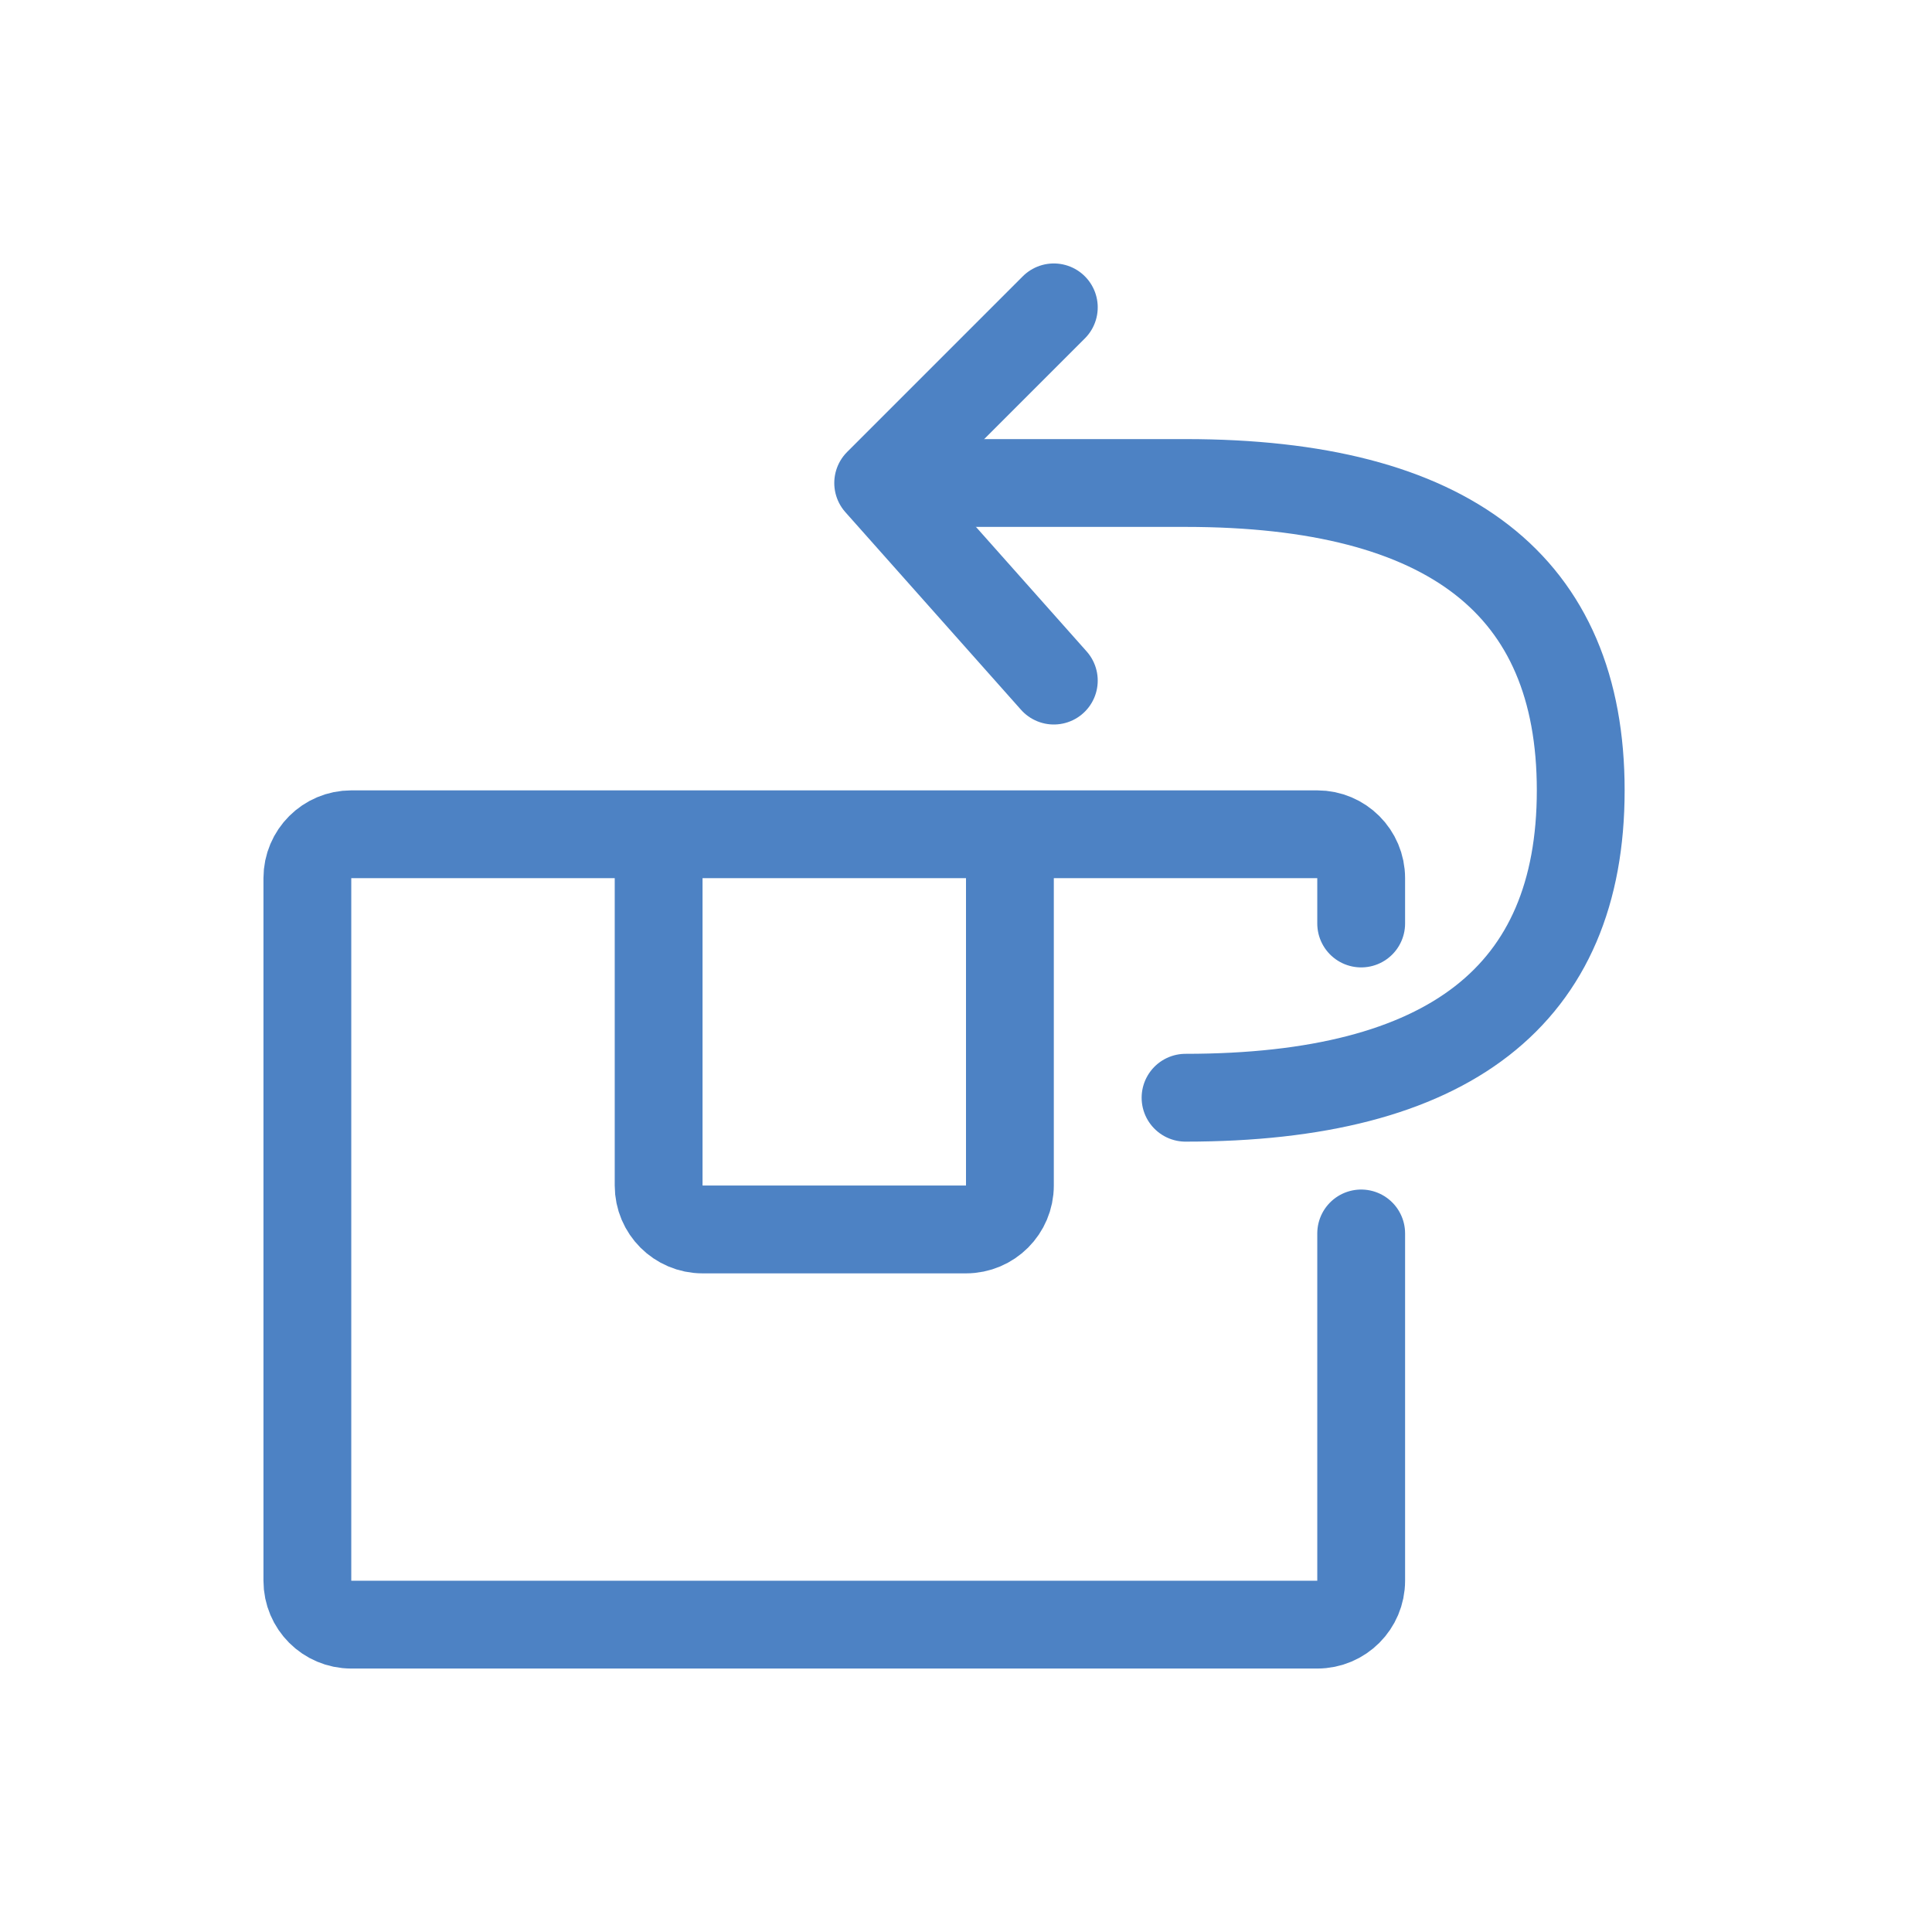
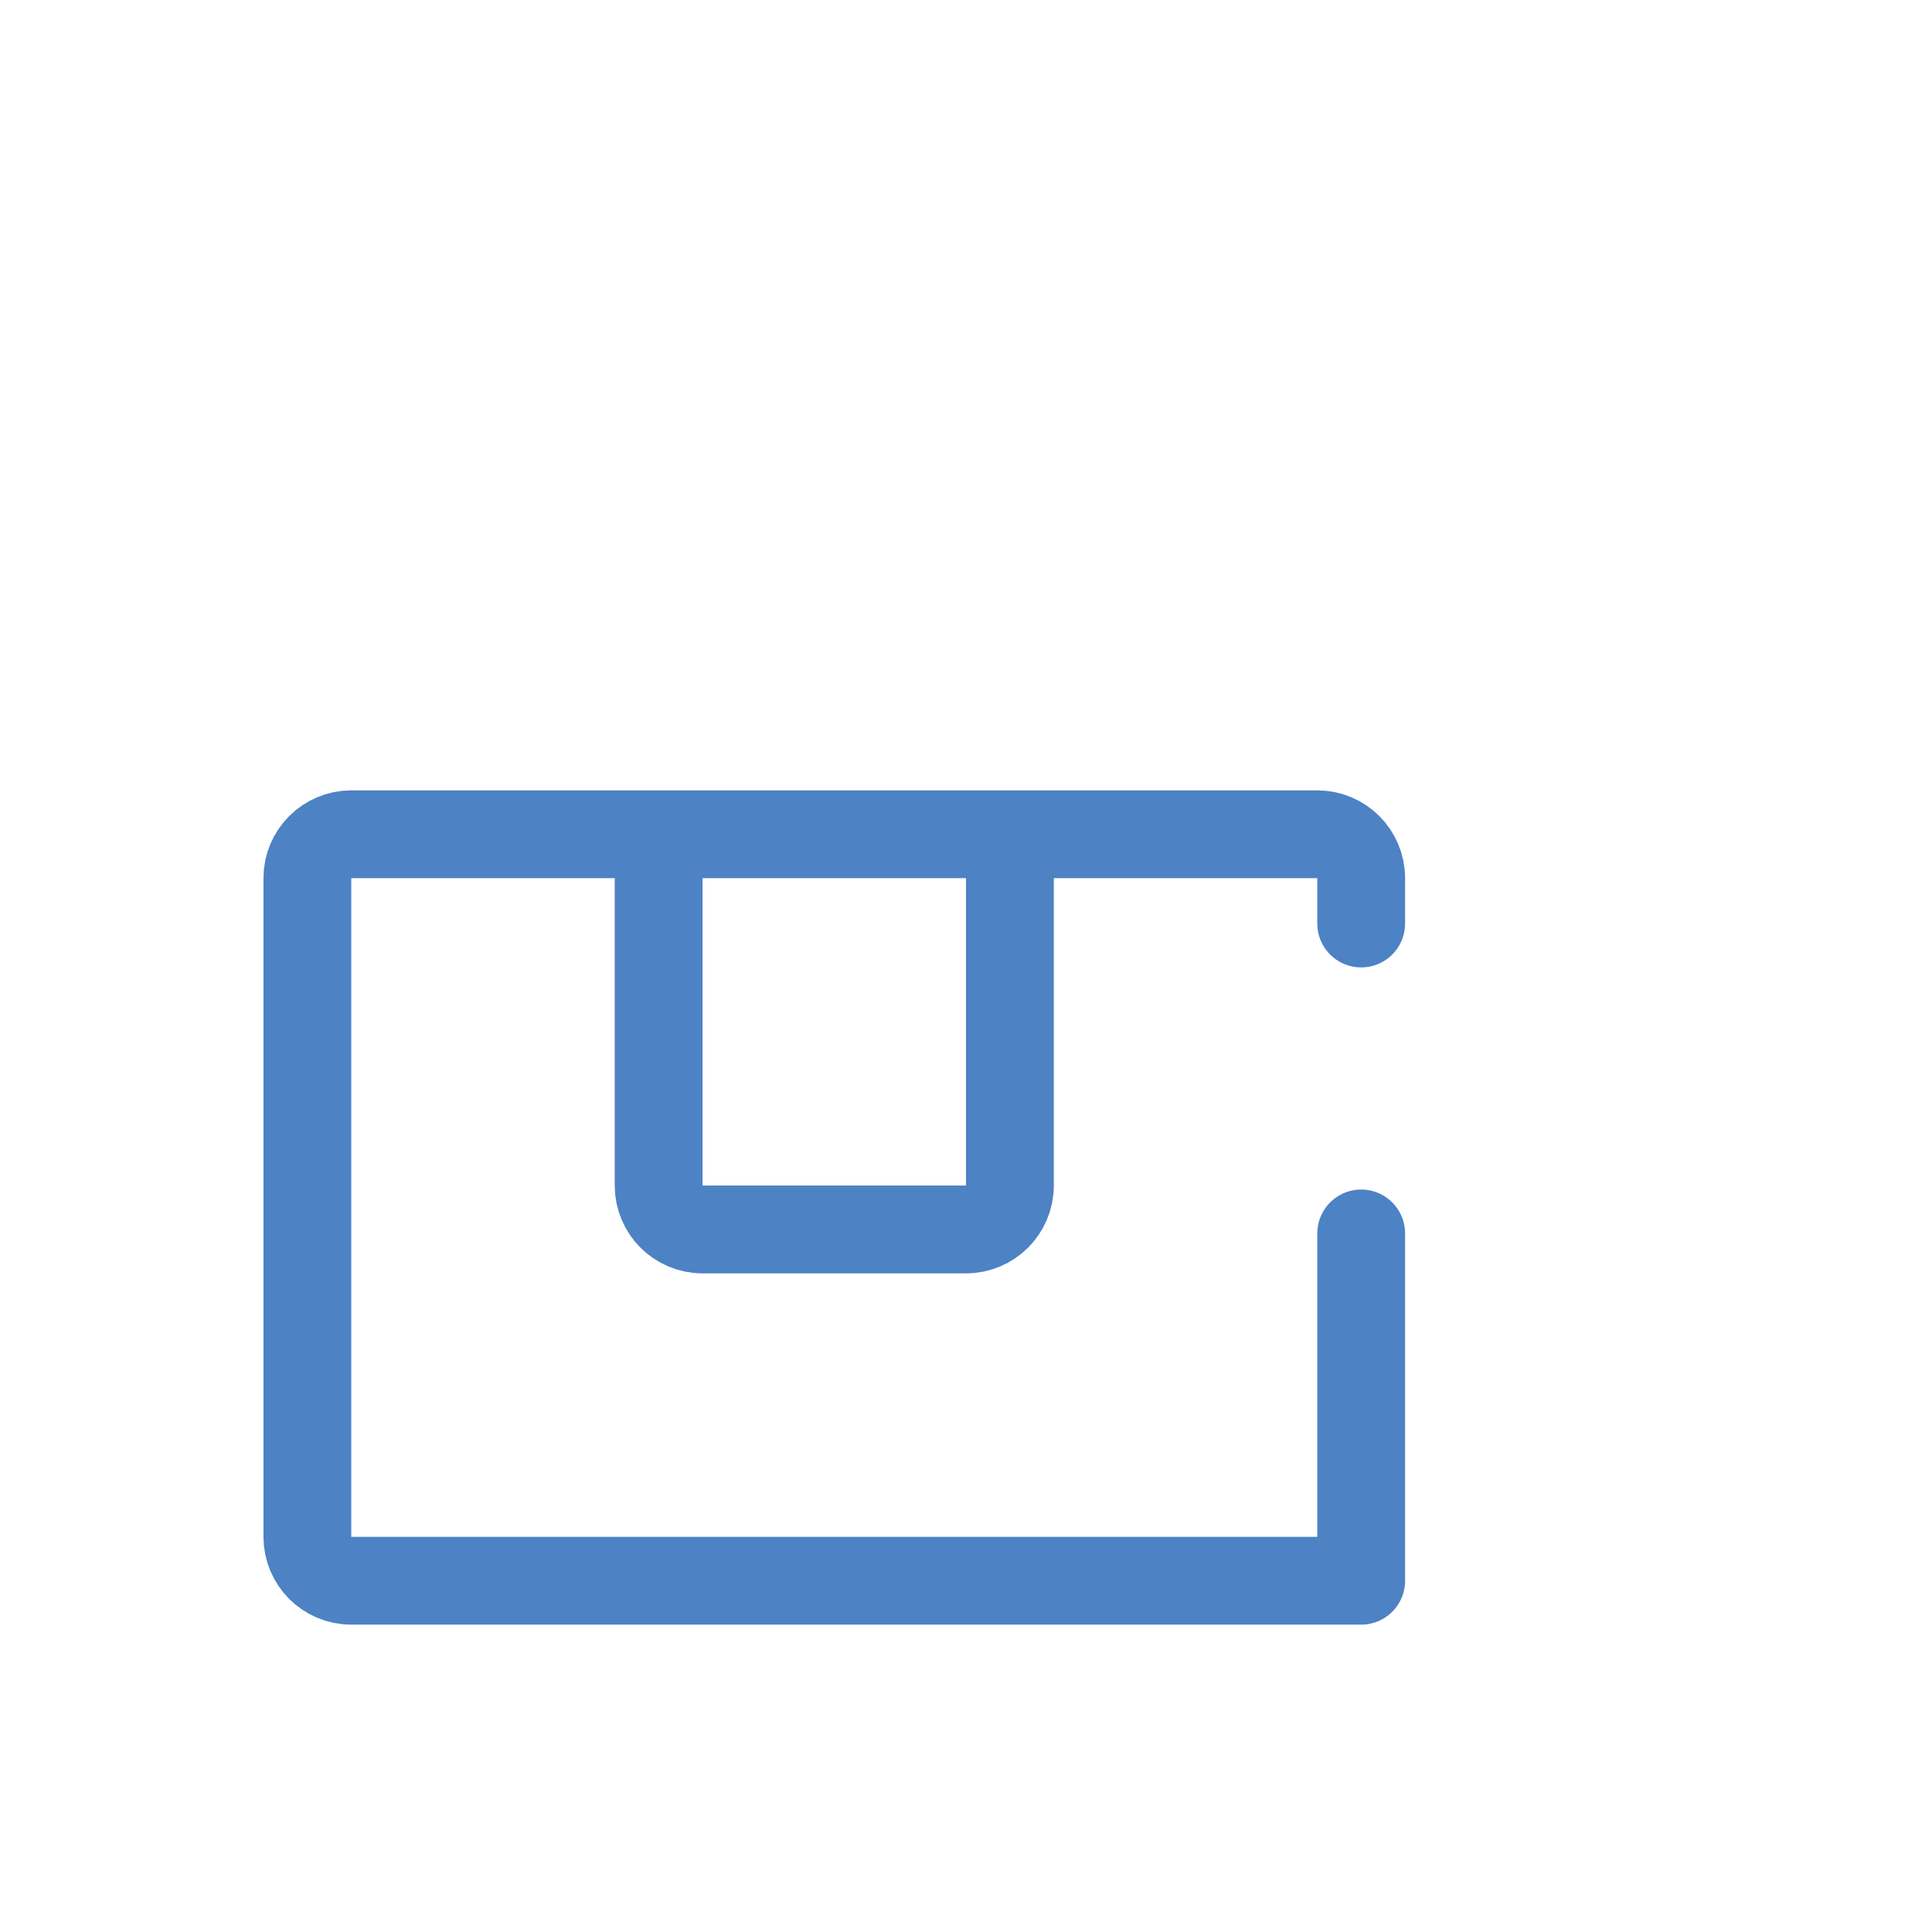
<svg xmlns="http://www.w3.org/2000/svg" width="44" height="44" viewBox="0 0 44 44">
  <g fill="none" fill-rule="evenodd">
    <g stroke="#4D82C4" stroke-width="2">
      <g>
        <g>
          <g>
            <g>
-               <path stroke-linecap="round" stroke-linejoin="round" d="M24 21.091V29c0 .552-.448 1-1 1H1c-.552 0-1-.448-1-1V13c0-.552.448-1 1-1h22c.552 0 1 .448 1 1v1.032" transform="translate(-517 -524) translate(0 185) translate(517 324) translate(0 15) translate(7 7)" />
+               <path stroke-linecap="round" stroke-linejoin="round" d="M24 21.091V29H1c-.552 0-1-.448-1-1V13c0-.552.448-1 1-1h22c.552 0 1 .448 1 1v1.032" transform="translate(-517 -524) translate(0 185) translate(517 324) translate(0 15) translate(7 7)" />
              <path stroke-linejoin="round" d="M16 12v8c0 .552-.448 1-1 1H9c-.552 0-1-.448-1-1v-8h0" transform="translate(-517 -524) translate(0 185) translate(517 324) translate(0 15) translate(7 7)" />
-               <path stroke-linecap="round" d="M20 18c6 0 9-2.333 9-7s-3-7-9-7h-5" transform="translate(-517 -524) translate(0 185) translate(517 324) translate(0 15) translate(7 7)" />
-               <path stroke-linecap="round" stroke-linejoin="round" d="M17 8.5L13 4 17 0" transform="translate(-517 -524) translate(0 185) translate(517 324) translate(0 15) translate(7 7)" />
            </g>
          </g>
        </g>
      </g>
    </g>
  </g>
</svg>